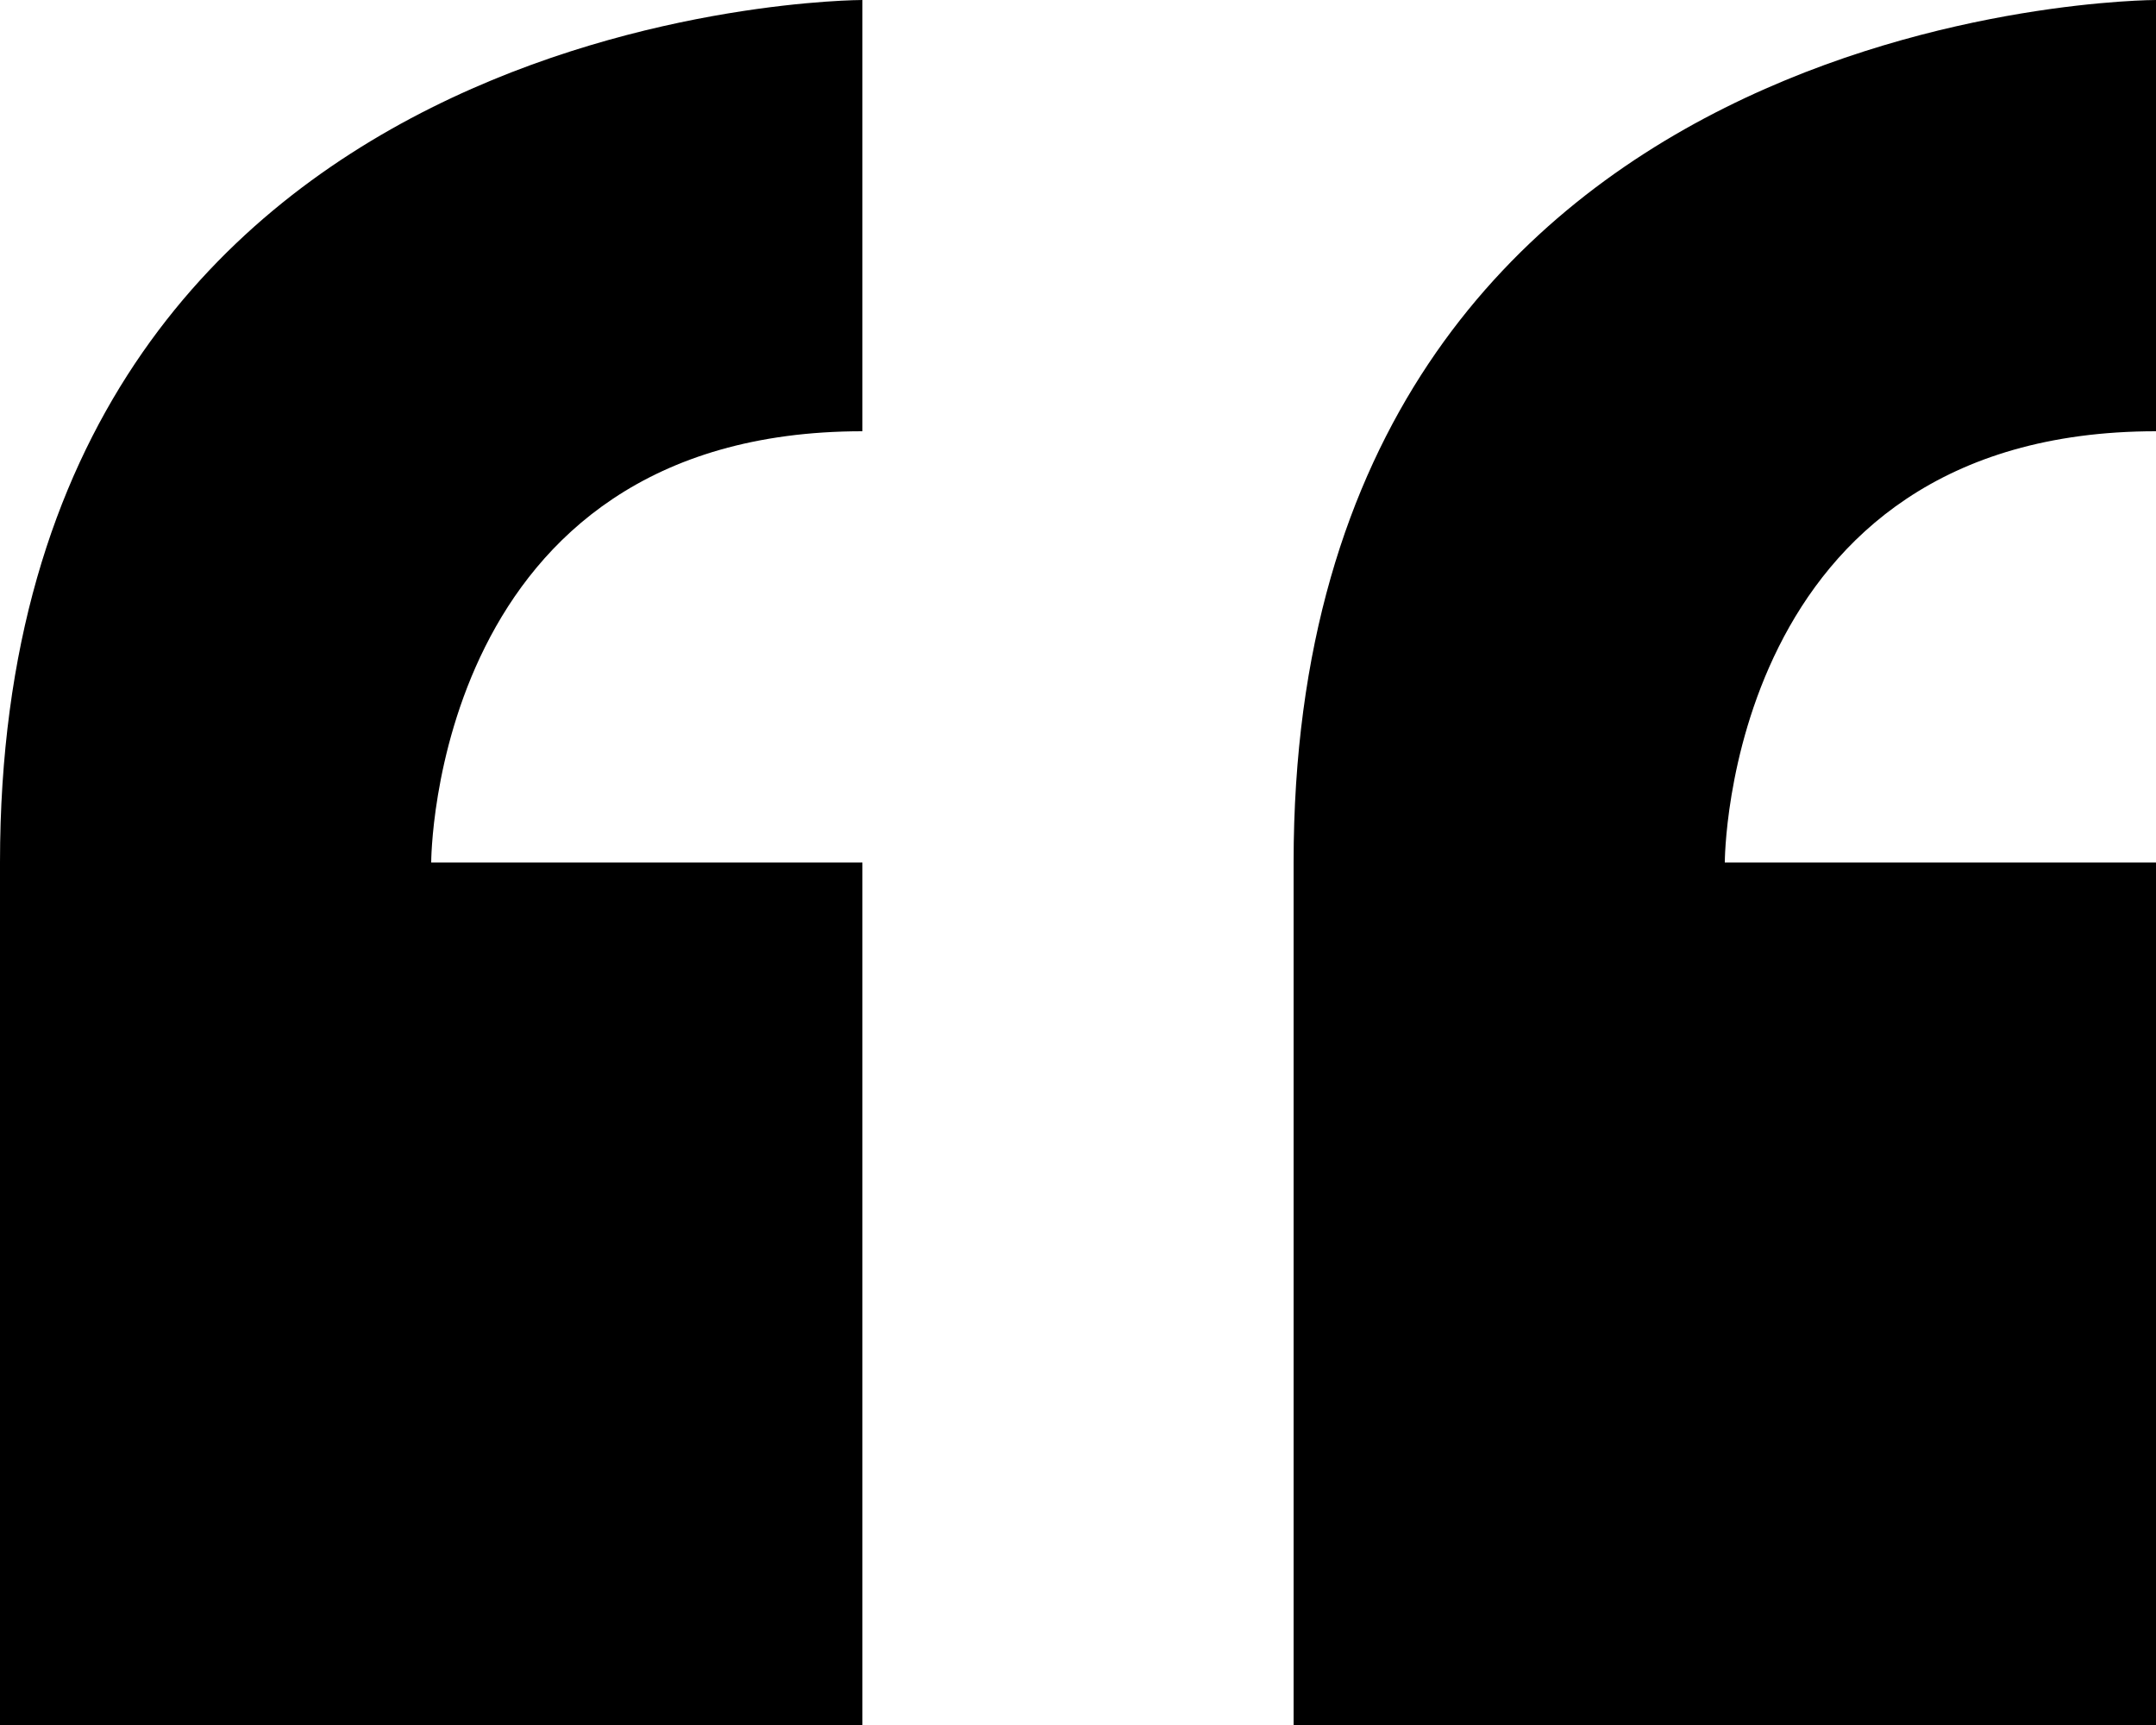
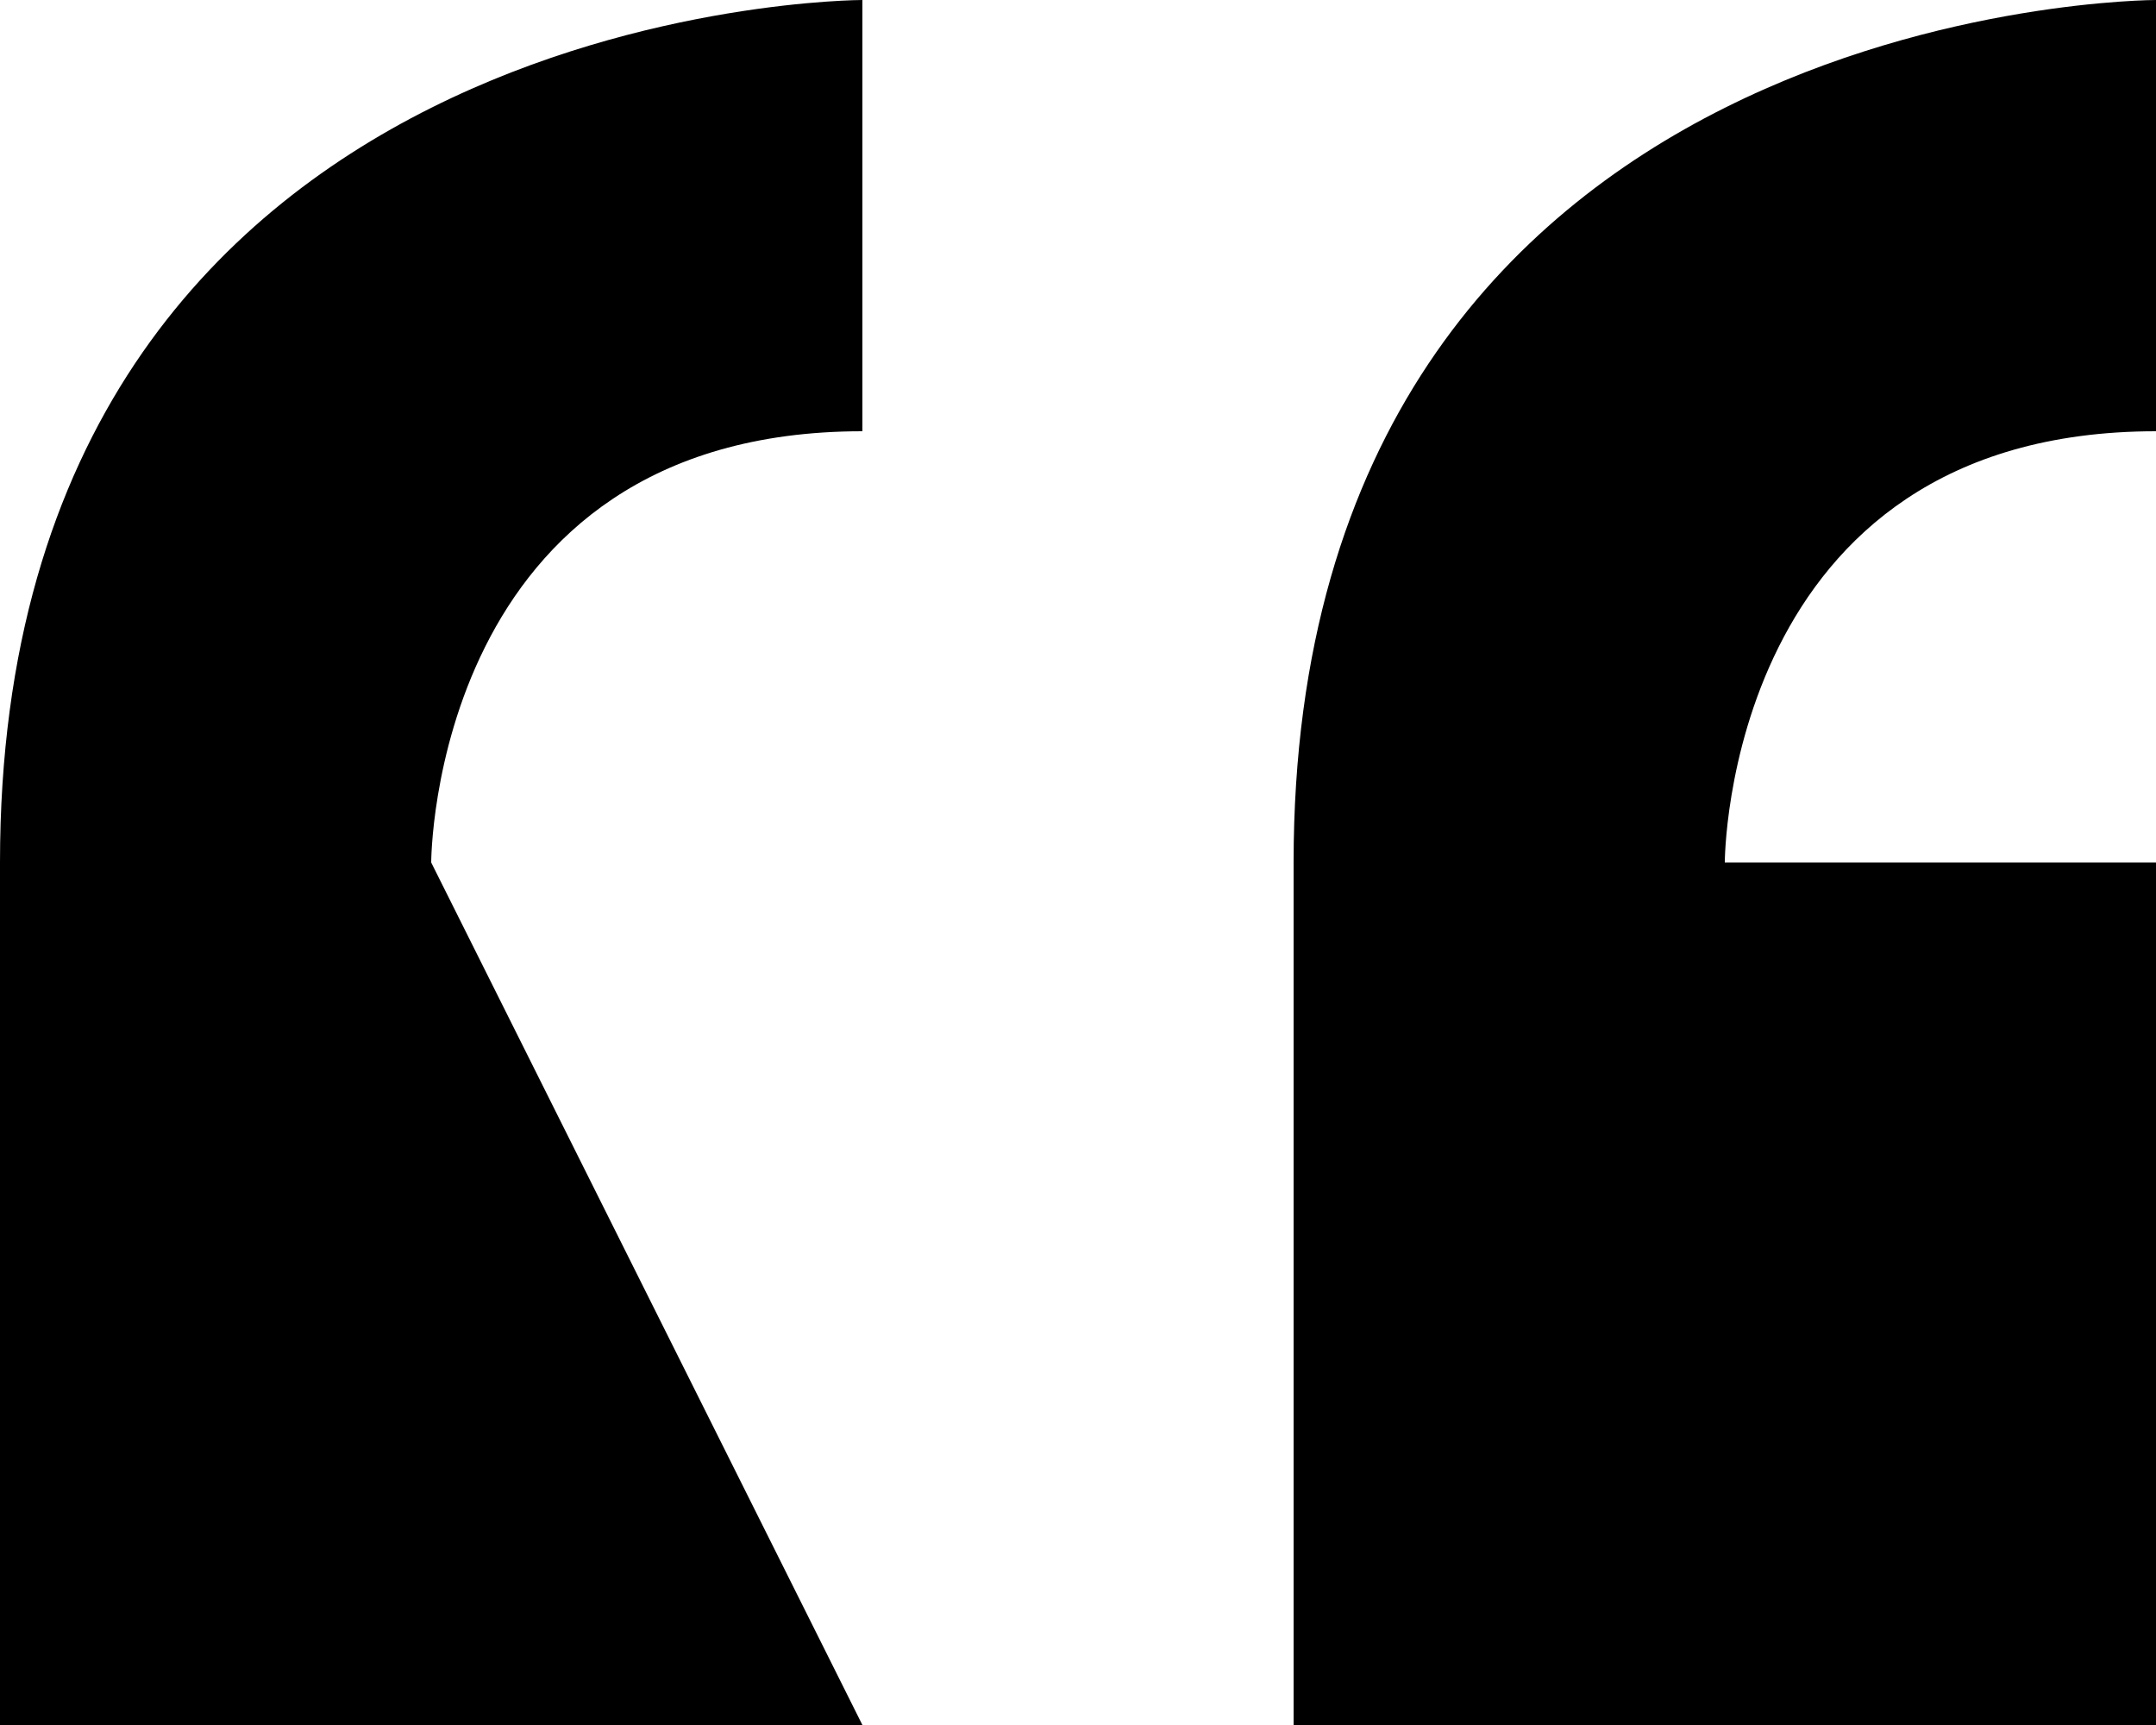
<svg xmlns="http://www.w3.org/2000/svg" width="640" height="512" viewBox="0 0 640 512">
-   <path d="M0,256 L0,512 L256,512 L256,256 L128,256 C128,256 128,128 256,128 L256,0 C256,0 0,0 0,256 Z M640,128 L640,0 C640,0 384,0 384,256 L384,512 L640,512 L640,256 L512,256 C512,256 512,128 640,128 Z" />
+   <path d="M0,256 L0,512 L256,512 L128,256 C128,256 128,128 256,128 L256,0 C256,0 0,0 0,256 Z M640,128 L640,0 C640,0 384,0 384,256 L384,512 L640,512 L640,256 L512,256 C512,256 512,128 640,128 Z" />
</svg>